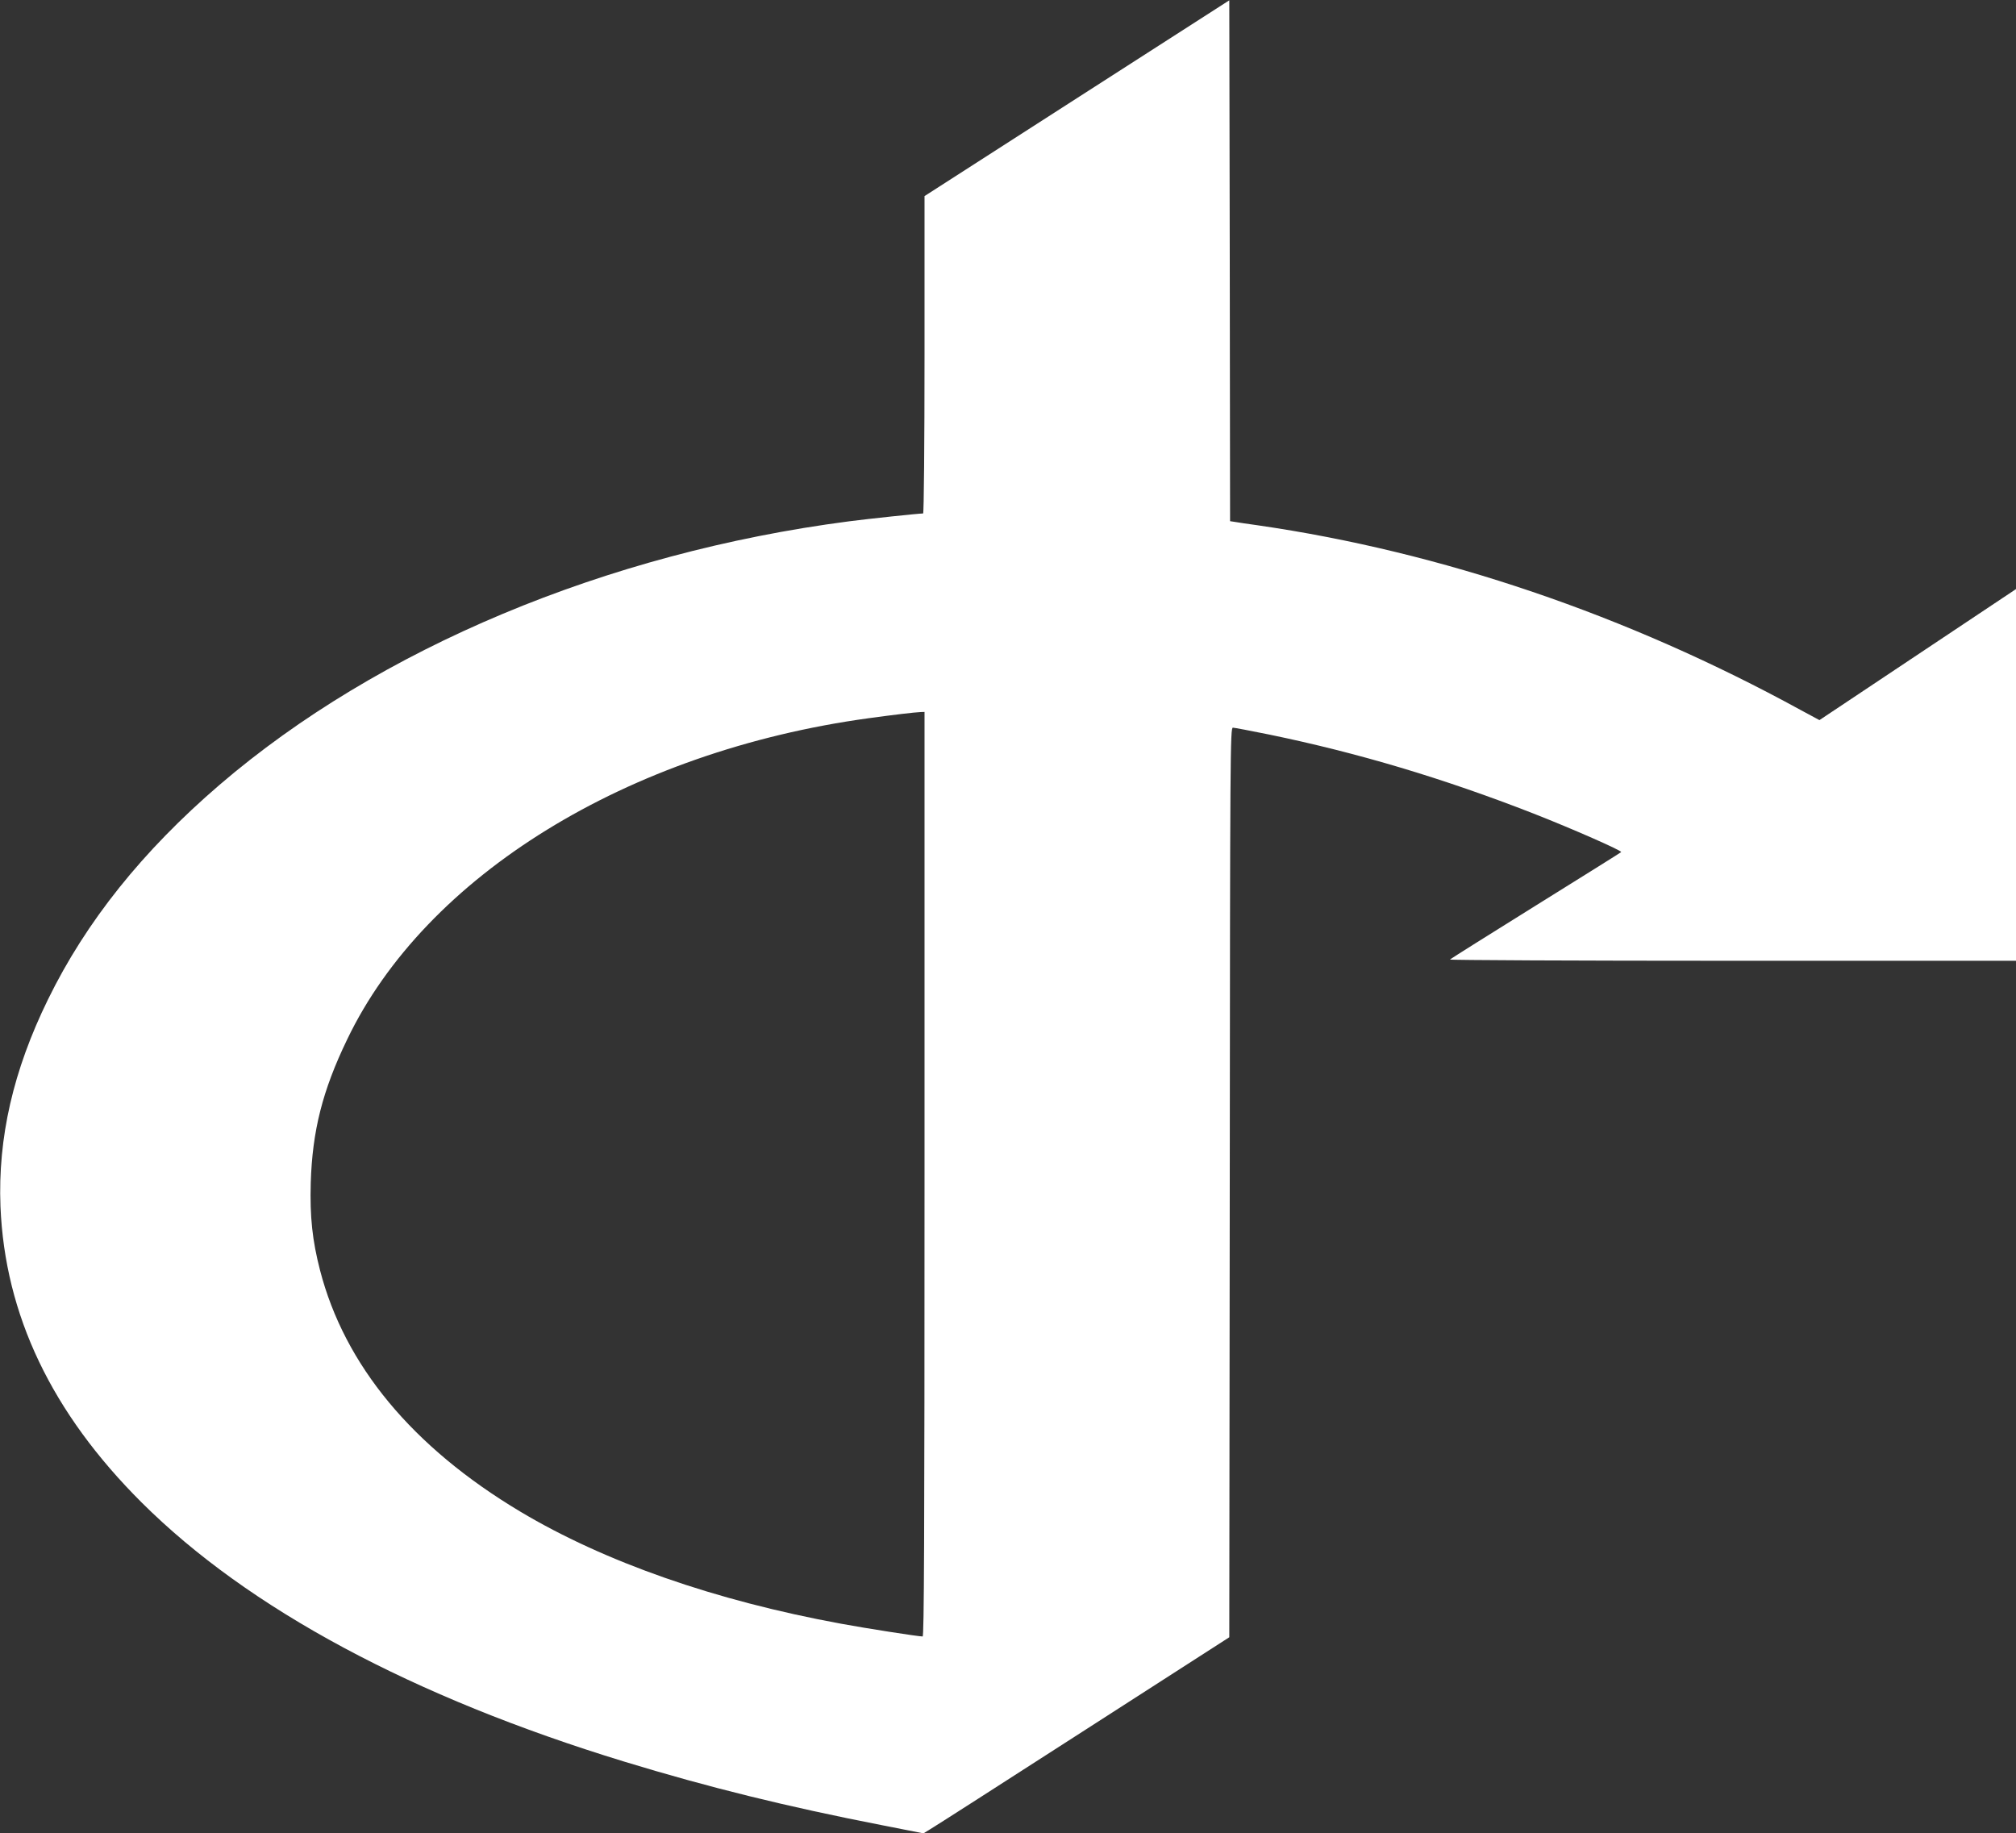
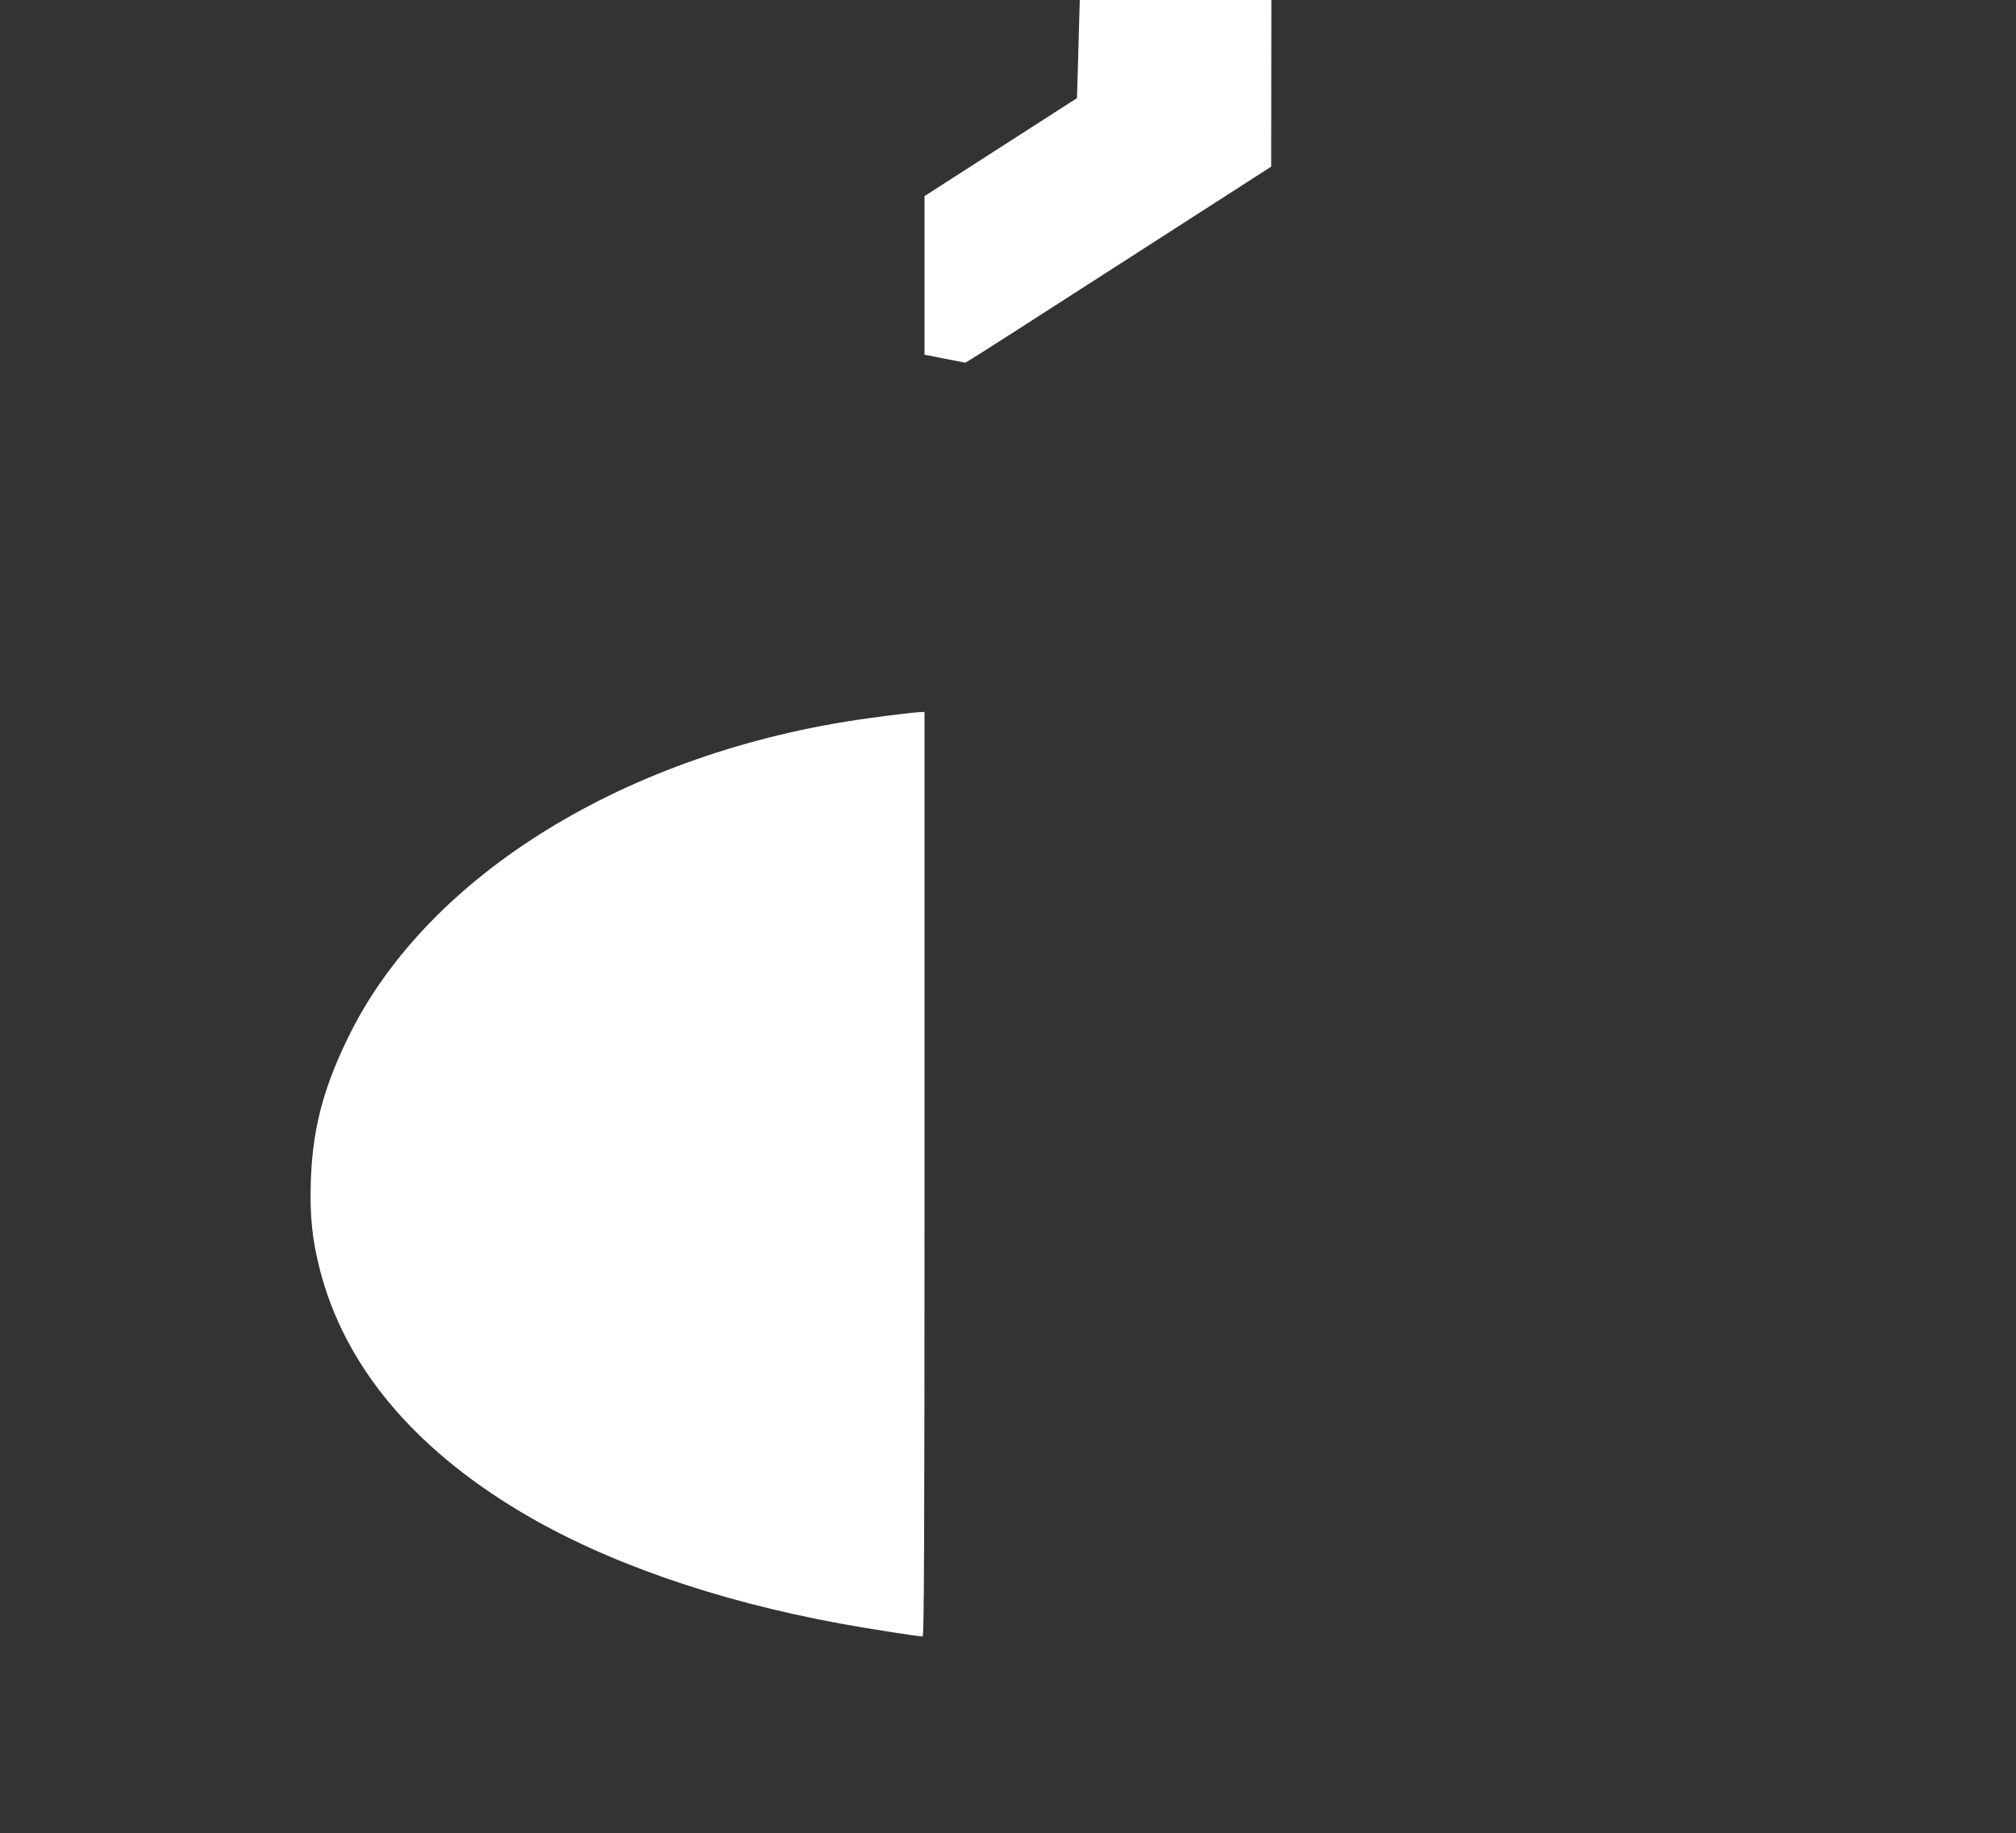
<svg xmlns="http://www.w3.org/2000/svg" version="1.0" width="1280pt" height="1164pt" viewBox="0 0 1280 1164" preserveAspectRatio="xMidYMid meet">
  <rect x="0" y="0" width="1280" height="1164" fill="#333333" stroke="none" />
  <g transform="translate(0,1164) scale(0.1,-0.1)" fill="#ffffff" stroke="none">
-     <path d="M6838 11017 l-968 -622 0 -1007 c0 -556 -4 -1008 -9 -1008 -27 0 -340 -33 -471 -50 -1538 -200 -2987 -807 -3996 -1673 -489 -420 -848 -869 -1089 -1362 -221 -451 -319 -878 -302 -1315 28 -688 325 -1310 897 -1880 677 -674 1720 -1234 3065 -1645 534 -163 1033 -286 1639 -404 l259 -51 41 25 c23 13 460 293 971 622 l930 598 3 2888 c2 2742 3 2887 20 2887 9 0 114 -20 232 -44 562 -116 1102 -277 1676 -501 247 -97 566 -237 557 -245 -4 -4 -249 -157 -543 -340 -294 -183 -539 -337 -544 -342 -6 -4 801 -8 1792 -8 l1802 0 0 1180 0 1180 -624 -416 -624 -416 -119 64 c-1103 604 -2285 1005 -3448 1173 -60 8 -125 18 -142 21 l-33 5 -2 1654 -3 1653 -967 -621z m-968 -6832 c0 -2341 -3 -2935 -12 -2935 -28 0 -362 52 -518 81 -801 147 -1501 392 -2037 712 -684 409 -1115 929 -1271 1532 -49 190 -65 339 -59 555 10 329 74 585 231 910 499 1041 1780 1830 3311 2040 169 23 287 37 328 39 l27 1 0 -2935z" />
+     <path d="M6838 11017 l-968 -622 0 -1007 l259 -51 41 25 c23 13 460 293 971 622 l930 598 3 2888 c2 2742 3 2887 20 2887 9 0 114 -20 232 -44 562 -116 1102 -277 1676 -501 247 -97 566 -237 557 -245 -4 -4 -249 -157 -543 -340 -294 -183 -539 -337 -544 -342 -6 -4 801 -8 1792 -8 l1802 0 0 1180 0 1180 -624 -416 -624 -416 -119 64 c-1103 604 -2285 1005 -3448 1173 -60 8 -125 18 -142 21 l-33 5 -2 1654 -3 1653 -967 -621z m-968 -6832 c0 -2341 -3 -2935 -12 -2935 -28 0 -362 52 -518 81 -801 147 -1501 392 -2037 712 -684 409 -1115 929 -1271 1532 -49 190 -65 339 -59 555 10 329 74 585 231 910 499 1041 1780 1830 3311 2040 169 23 287 37 328 39 l27 1 0 -2935z" />
  </g>
</svg>